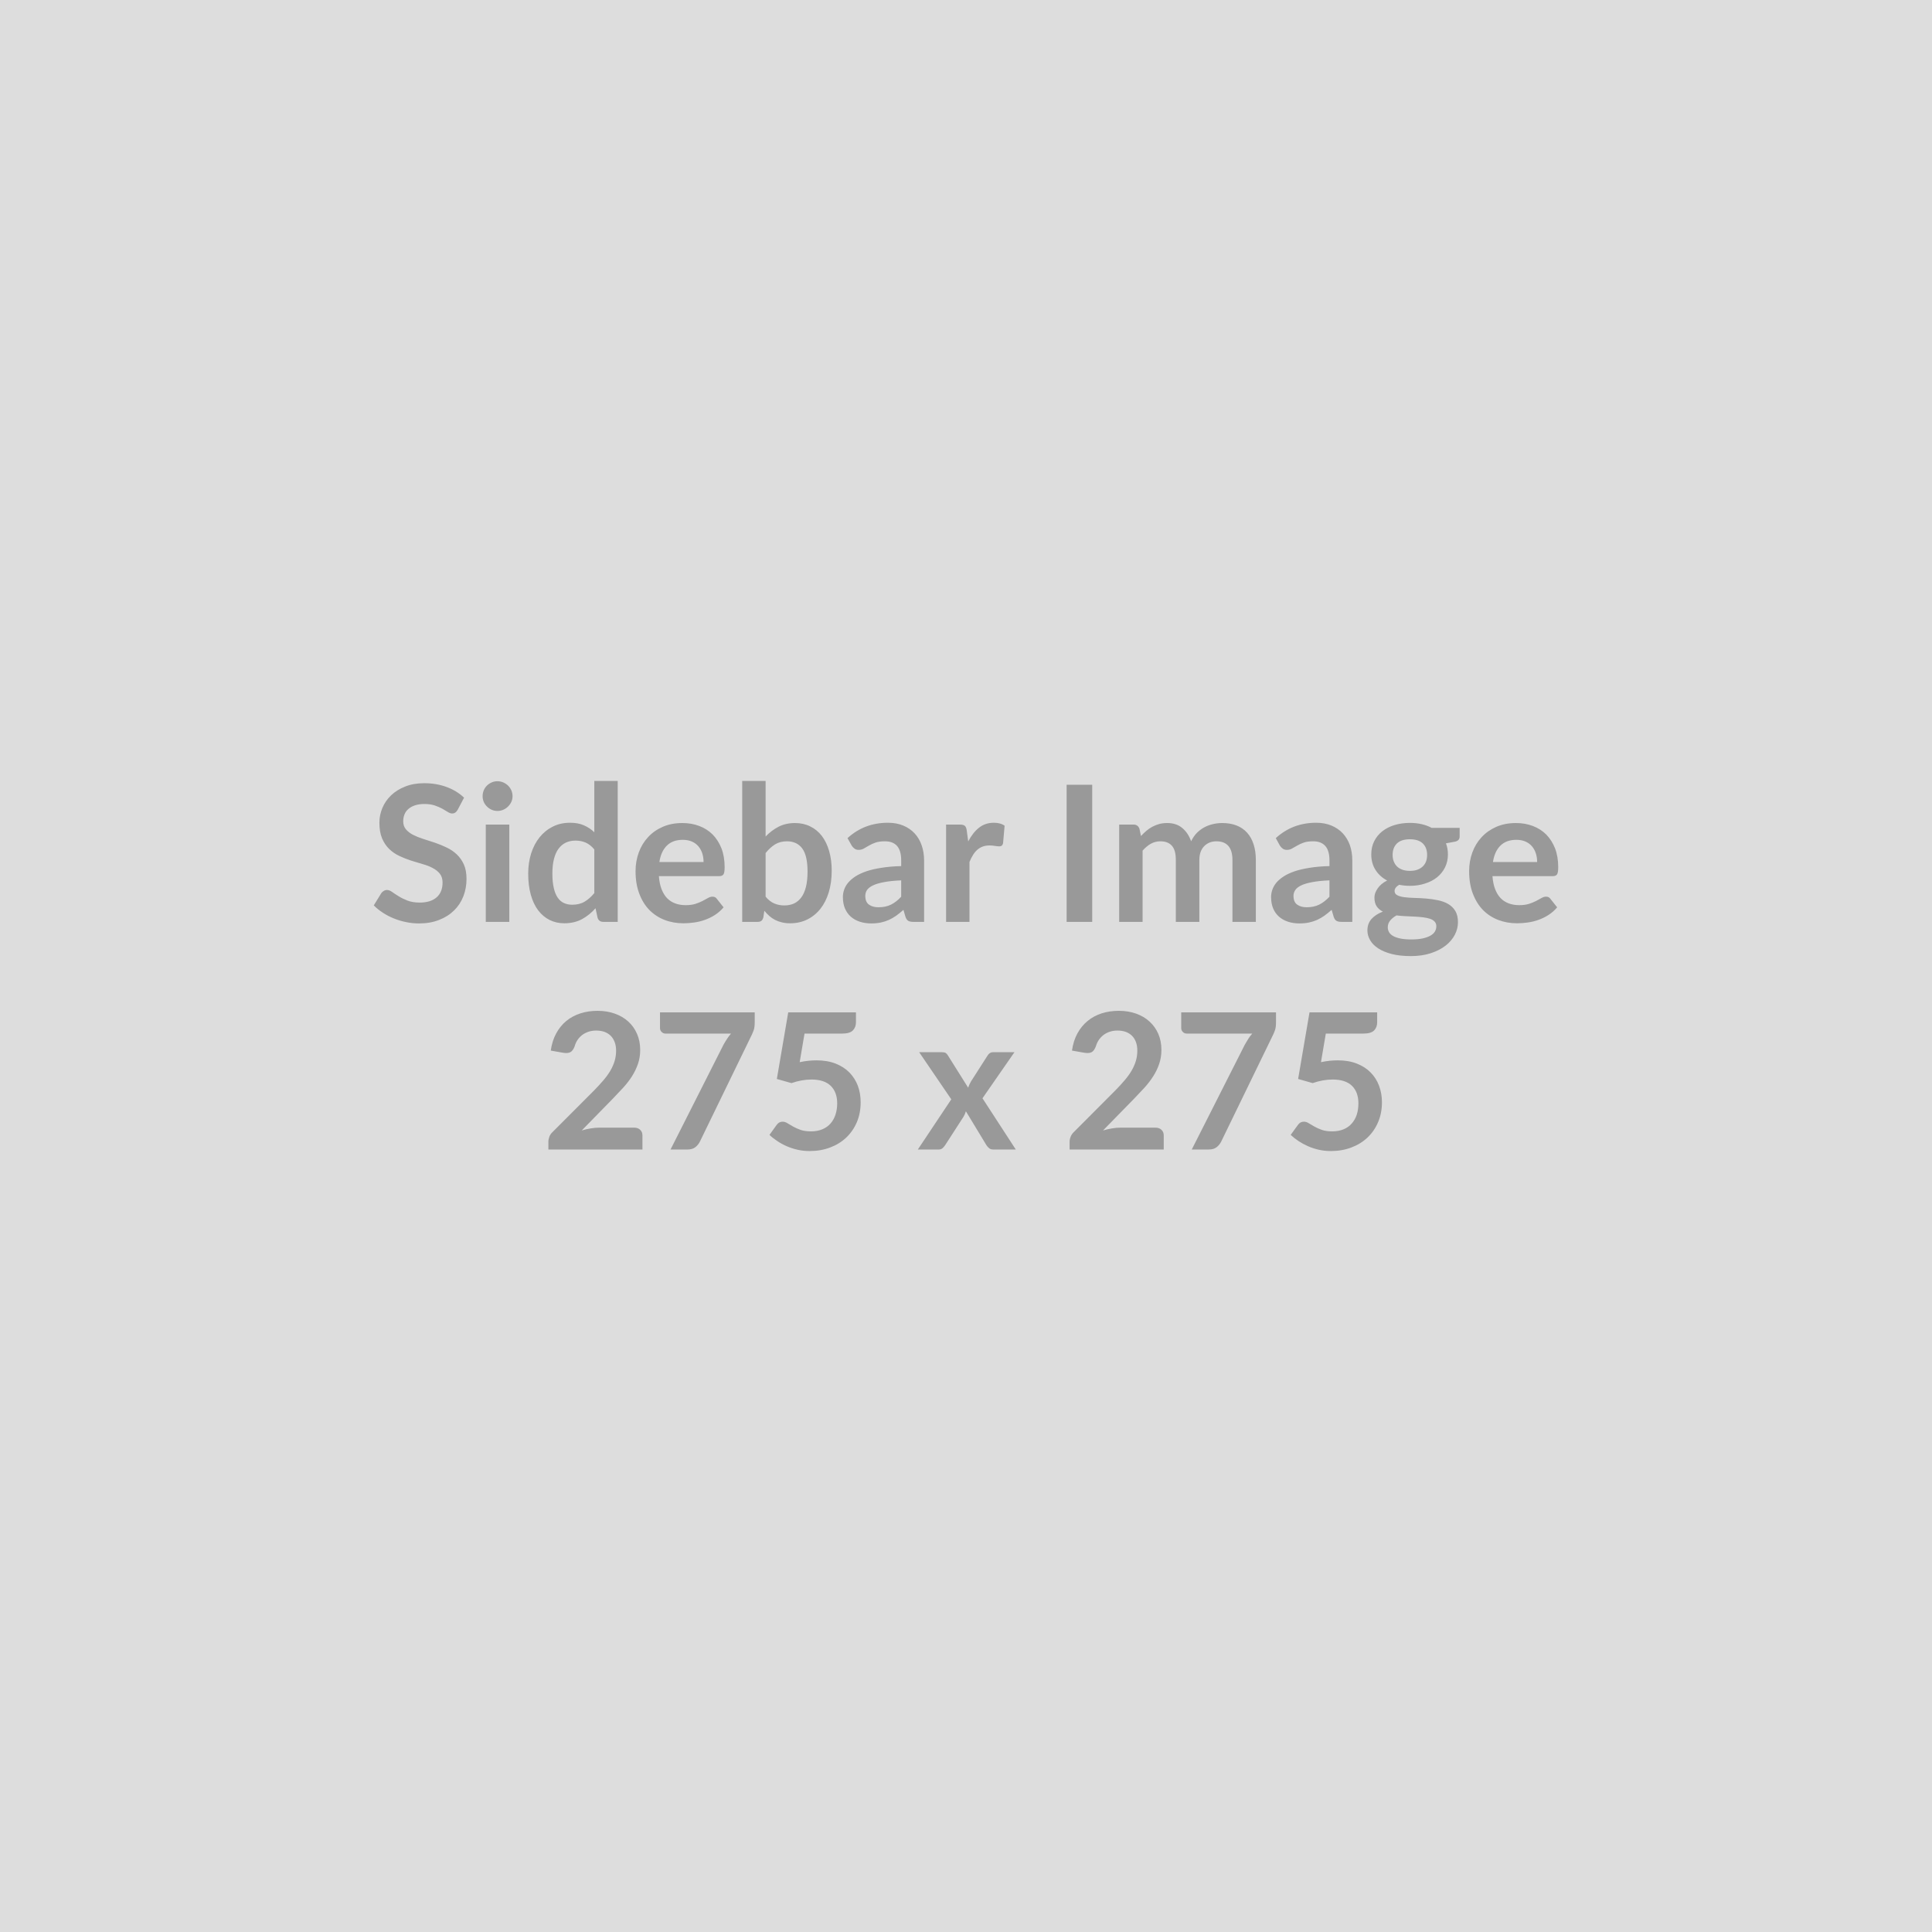
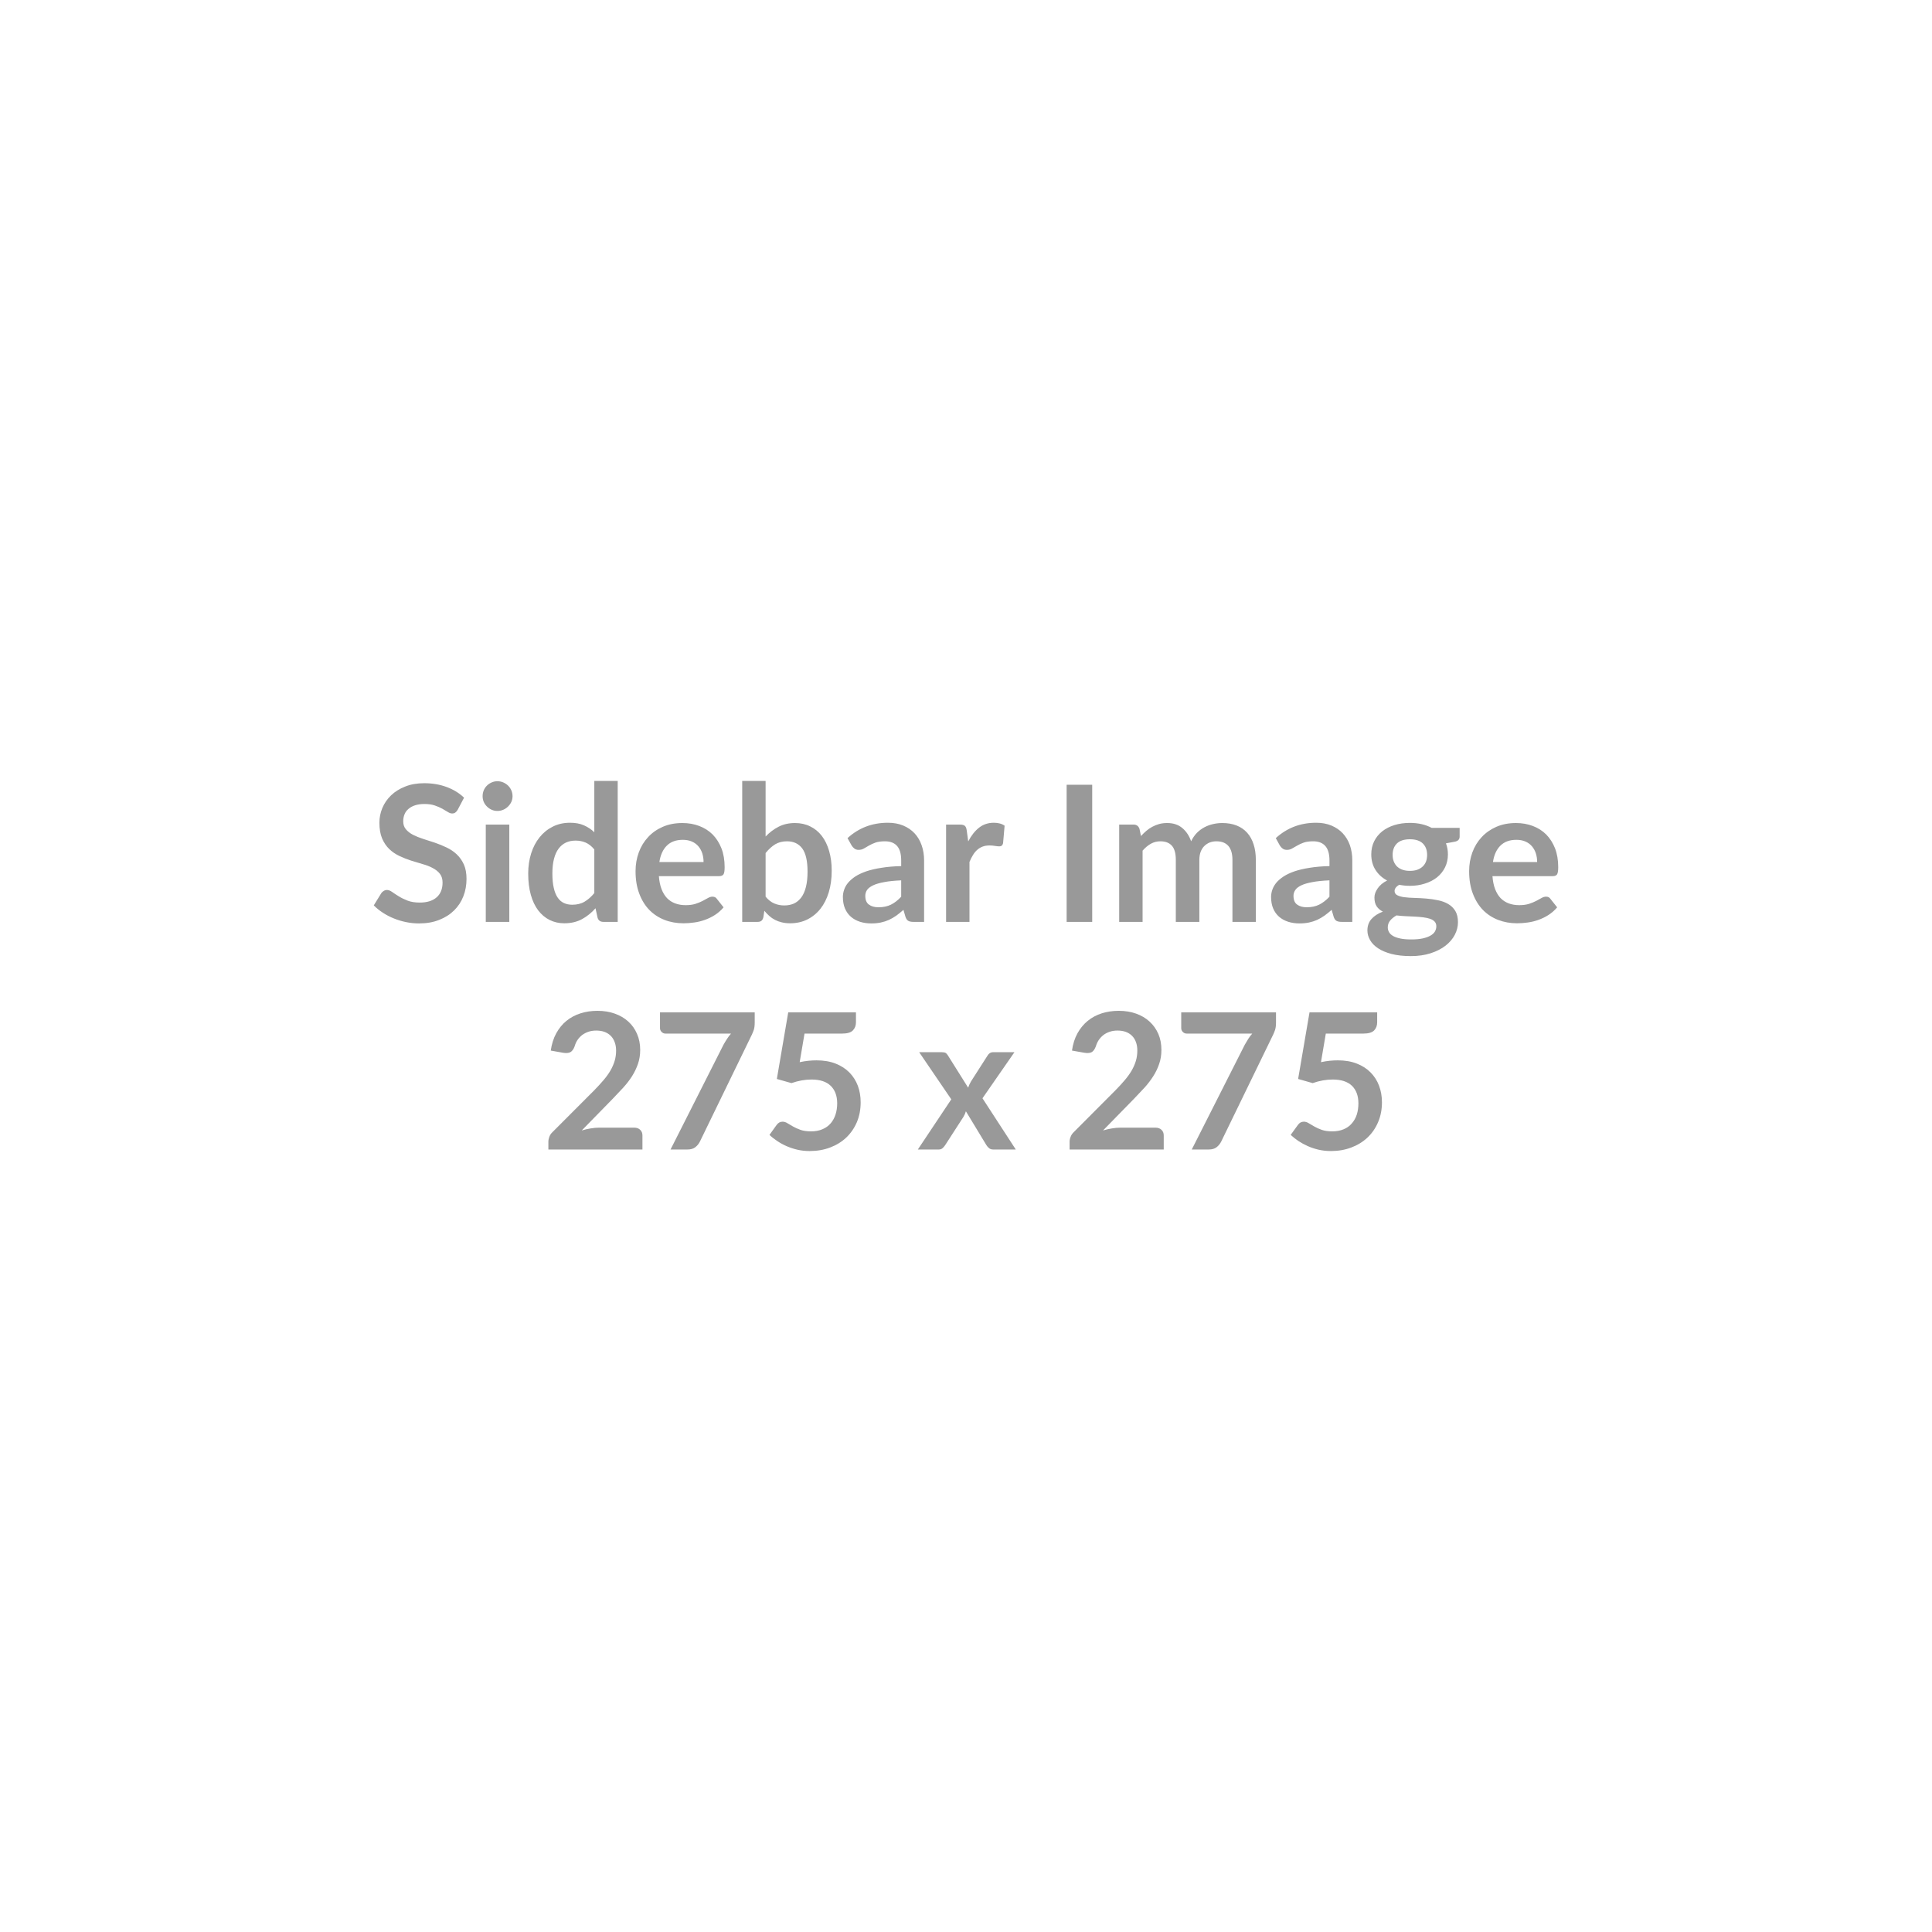
<svg xmlns="http://www.w3.org/2000/svg" width="275" height="275" viewBox="0 0 275 275">
-   <rect width="100%" height="100%" fill="#DDDDDD" />
  <path fill="#999999" d="m66.055 113.54-.9 1.71q-.16.28-.35.41-.18.13-.45.13-.28 0-.61-.21-.33-.21-.79-.47-.46-.25-1.07-.46-.62-.21-1.46-.21-.75 0-1.32.18-.57.18-.95.51-.39.32-.57.77-.19.46-.19 1 0 .69.38 1.14.39.46 1.02.79.63.32 1.44.58.81.25 1.67.54.85.29 1.66.68.81.38 1.44.97.63.59 1.02 1.44.38.85.38 2.06 0 1.33-.45 2.48-.45 1.16-1.32 2.01-.87.86-2.13 1.35-1.25.5-2.87.5-.93 0-1.84-.19-.9-.18-1.73-.52-.83-.33-1.56-.81-.73-.47-1.3-1.05l1.07-1.74q.13-.19.35-.32.21-.13.46-.13.34 0 .73.28.39.28.93.61.54.34 1.26.62.72.28 1.74.28 1.55 0 2.4-.74.85-.74.85-2.11 0-.77-.39-1.26-.38-.48-1.02-.81-.63-.34-1.44-.56-.81-.23-1.65-.5-.83-.27-1.64-.65-.81-.38-1.45-.99-.63-.61-1.02-1.52-.38-.91-.38-2.24 0-1.07.42-2.08.43-1.02 1.24-1.8t2-1.25q1.18-.48 2.72-.48 1.73 0 3.19.54t2.48 1.52Zm3.09 3.83h3.35v13.85h-3.35v-13.85Zm3.81-4.04q0 .43-.17.81-.18.38-.47.66-.29.29-.68.46-.39.17-.84.17-.43 0-.81-.17-.39-.17-.67-.46-.29-.28-.46-.66-.16-.38-.16-.81 0-.44.16-.83.17-.4.46-.68.28-.28.67-.45.38-.17.81-.17.45 0 .84.17.39.17.68.45.29.28.47.68.17.39.17.83Zm11.64 13.79v-6.21q-.57-.69-1.24-.98-.66-.28-1.43-.28-.76 0-1.37.28-.61.29-1.04.86-.43.57-.66 1.46-.23.88-.23 2.09t.2 2.05q.19.85.56 1.38.36.53.89.77t1.17.24q1.04 0 1.77-.44.73-.43 1.38-1.22Zm0-15.96h3.33v20.06h-2.04q-.66 0-.83-.61l-.29-1.33q-.83.95-1.92 1.55-1.09.59-2.53.59-1.13 0-2.08-.47-.94-.47-1.63-1.37-.68-.9-1.05-2.22-.37-1.32-.37-3.02 0-1.54.42-2.87.42-1.32 1.2-2.29t1.88-1.52q1.09-.55 2.45-.55 1.16 0 1.99.37.82.36 1.47.98v-7.3Zm9.26 11.54h6.29q0-.65-.18-1.22t-.55-1.01q-.36-.43-.92-.68-.56-.25-1.31-.25-1.44 0-2.27.83-.83.82-1.06 2.33Zm8.5 2.01h-8.57q.08 1.07.38 1.85.3.77.78 1.28.49.5 1.16.75.67.25 1.48.25.81 0 1.39-.18.59-.19 1.03-.42.44-.23.77-.42.33-.19.64-.19.42 0 .62.31l.96 1.21q-.55.65-1.24 1.09-.69.44-1.44.7-.75.27-1.53.37-.77.11-1.5.11-1.45 0-2.69-.48t-2.16-1.41q-.92-.94-1.44-2.33-.53-1.38-.53-3.2 0-1.42.46-2.67t1.32-2.17q.85-.93 2.09-1.47 1.23-.54 2.79-.54 1.31 0 2.41.42 1.11.42 1.91 1.22.79.81 1.25 1.97.45 1.17.45 2.67 0 .76-.16 1.02-.17.26-.63.26Zm6.62-3.29v6.21q.57.69 1.24.97.66.28 1.41.28.77 0 1.38-.27.61-.28 1.05-.87.43-.58.66-1.49.23-.92.23-2.19 0-2.28-.76-3.3-.76-1.01-2.17-1.01-.96 0-1.68.43-.71.44-1.36 1.24Zm0-10.26v7.91q.84-.88 1.86-1.4 1.02-.52 2.32-.52 1.21 0 2.17.48.97.47 1.65 1.35.68.89 1.04 2.14.37 1.26.37 2.82 0 1.69-.42 3.07t-1.19 2.35q-.78.98-1.87 1.52-1.1.54-2.43.54-.65 0-1.18-.13-.52-.12-.97-.35-.45-.23-.82-.56-.37-.33-.71-.74l-.14.93q-.09.35-.28.5-.2.15-.53.15h-2.2v-20.06h3.33Zm19.3 16.48v-2.33q-1.44.06-2.43.25-.98.18-1.57.46-.6.29-.86.66-.25.38-.25.83 0 .88.52 1.25.52.38 1.35.38 1.03 0 1.78-.37t1.46-1.13Zm-7.04-7.27-.6-1.07q2.39-2.19 5.75-2.19 1.22 0 2.18.4.96.4 1.62 1.11.66.71 1 1.69.35.99.35 2.16v8.75h-1.51q-.48 0-.73-.14-.26-.14-.41-.58l-.29-.99q-.53.47-1.03.83-.5.35-1.04.6-.54.24-1.15.37-.62.13-1.36.13-.88 0-1.62-.24-.74-.24-1.28-.71t-.84-1.17q-.3-.71-.3-1.64 0-.52.18-1.04.17-.52.57-1 .4-.47 1.03-.89.64-.41 1.56-.73.93-.31 2.16-.5 1.23-.2 2.8-.24v-.81q0-1.39-.59-2.06-.59-.66-1.71-.66-.81 0-1.35.18-.53.19-.94.43-.4.24-.73.42-.33.19-.74.19-.35 0-.59-.18t-.39-.42Zm16.37-2.16.21 1.56q.64-1.24 1.53-1.95.9-.71 2.11-.71.96 0 1.54.42l-.22 2.5q-.06.24-.19.34-.13.1-.35.1-.2 0-.6-.06-.4-.07-.77-.07-.56 0-.99.16-.43.16-.78.47-.34.3-.6.73-.27.43-.5.99v8.53h-3.33v-13.85h1.96q.51 0 .71.18.21.18.27.66Zm17.86-6.51v19.52h-3.64V111.7h3.64Zm7.17 19.52h-3.33v-13.85h2.04q.64 0 .85.61l.21 1.02q.37-.4.77-.74.39-.34.85-.58.45-.24.97-.39.52-.14 1.14-.14 1.31 0 2.15.71.85.71 1.26 1.89.33-.69.81-1.19.49-.49 1.07-.8.58-.31 1.24-.46.65-.15 1.31-.15 1.15 0 2.04.35.89.35 1.5 1.03.61.67.92 1.65.32.97.32 2.22v8.82h-3.33v-8.82q0-1.32-.58-1.99-.58-.66-1.7-.66-.52 0-.96.17-.44.18-.77.51t-.52.83q-.18.5-.18 1.14v8.82h-3.35v-8.82q0-1.39-.56-2.02-.56-.63-1.64-.63-.73 0-1.36.35-.63.36-1.17.98v10.14Zm26.6-3.58v-2.33q-1.45.06-2.43.25-.99.18-1.58.46-.6.29-.85.66-.26.38-.26.83 0 .88.52 1.25.52.38 1.36.38 1.02 0 1.77-.37t1.47-1.13Zm-7.05-7.27-.59-1.07q2.39-2.19 5.75-2.19 1.21 0 2.17.4t1.62 1.11q.66.71 1.01 1.69.34.99.34 2.16v8.75h-1.51q-.47 0-.73-.14t-.41-.58l-.29-.99q-.53.47-1.03.83-.5.35-1.04.6-.54.24-1.15.37-.62.13-1.36.13-.88 0-1.62-.24-.74-.24-1.28-.71t-.84-1.17q-.3-.71-.3-1.64 0-.52.18-1.04t.57-1q.4-.47 1.04-.89.63-.41 1.56-.73.92-.31 2.15-.5 1.23-.2 2.81-.24v-.81q0-1.39-.6-2.06-.59-.66-1.71-.66-.81 0-1.34.18-.54.19-.94.43-.41.24-.74.42-.33.19-.73.19-.36 0-.6-.18t-.39-.42Zm18.5 3.59q.62 0 1.08-.17.45-.17.76-.47.3-.29.46-.71.15-.42.15-.92 0-1.03-.61-1.63-.62-.6-1.84-.6-1.23 0-1.85.6-.61.6-.61 1.63 0 .49.15.9.16.42.46.73.31.3.77.47.47.17 1.08.17Zm3.76 7.88q0-.4-.24-.66t-.66-.4q-.42-.14-.98-.21-.56-.07-1.19-.1l-1.3-.06q-.66-.03-1.3-.11-.55.31-.9.73-.34.42-.34.97 0 .37.18.68.18.32.58.55.4.23 1.04.36.63.13 1.55.13.93 0 1.6-.14.68-.15 1.12-.4.44-.25.64-.59.2-.34.2-.75Zm-.66-14h3.98v1.24q0 .6-.71.73l-1.24.23q.28.72.28 1.57 0 1.02-.41 1.85-.41.83-1.14 1.42-.73.58-1.73.89-.99.32-2.13.32-.41 0-.79-.04-.38-.04-.74-.11-.65.39-.65.88 0 .42.39.61.38.2 1.02.28.63.08 1.44.1.81.02 1.66.09.85.07 1.66.24.81.16 1.45.53.63.36 1.02.99.38.63.38 1.61 0 .92-.45 1.79-.45.86-1.31 1.54-.86.67-2.11 1.08-1.25.41-2.84.41-1.57 0-2.73-.3t-1.93-.81q-.77-.51-1.14-1.17-.38-.66-.38-1.37 0-.98.58-1.63.59-.66 1.62-1.05-.56-.28-.88-.75-.32-.48-.32-1.25 0-.31.11-.64.12-.33.34-.65.22-.33.56-.62.34-.29.8-.52-1.06-.56-1.66-1.51-.6-.94-.6-2.21 0-1.03.41-1.86.41-.83 1.15-1.42.74-.58 1.74-.89 1.01-.31 2.2-.31.89 0 1.67.18.78.18 1.43.53Zm8.72 4.86h6.29q0-.65-.18-1.22t-.55-1.01q-.36-.43-.92-.68-.56-.25-1.3-.25-1.45 0-2.28.83-.83.82-1.06 2.33Zm8.51 2.01h-8.58q.08 1.07.38 1.85.3.77.78 1.28.49.5 1.16.75.67.25 1.48.25.81 0 1.39-.18.59-.19 1.03-.42.44-.23.77-.42.33-.19.64-.19.42 0 .62.31l.96 1.21q-.55.65-1.24 1.09-.69.44-1.44.7-.75.27-1.52.37-.78.11-1.51.11-1.44 0-2.69-.48-1.24-.48-2.16-1.41-.91-.94-1.44-2.33-.53-1.38-.53-3.2 0-1.42.46-2.67t1.32-2.17q.86-.93 2.09-1.47 1.24-.54 2.79-.54 1.31 0 2.41.42 1.11.42 1.91 1.22.79.81 1.25 1.97.45 1.17.45 2.67 0 .76-.16 1.02t-.62.26Zm-135.75 35.8h5.01q.54 0 .85.31.32.3.32.8v2h-13.39v-1.11q0-.33.14-.71.14-.37.45-.66l5.93-5.94q.74-.76 1.33-1.45.59-.69.98-1.36.39-.68.6-1.37.21-.7.21-1.47 0-.7-.21-1.23-.2-.54-.57-.9-.37-.36-.89-.55-.52-.18-1.17-.18-.59 0-1.1.17-.5.17-.9.47-.39.31-.66.71-.27.41-.4.89-.23.62-.6.83-.36.2-1.05.09l-1.75-.31q.2-1.4.78-2.46.58-1.06 1.45-1.77t2-1.07q1.13-.36 2.42-.36 1.35 0 2.47.4t1.92 1.13q.8.73 1.24 1.75.45 1.03.45 2.28 0 1.08-.32 2-.32.92-.85 1.76-.53.83-1.25 1.62-.72.78-1.5 1.59l-4.4 4.5q.63-.19 1.26-.29.63-.11 1.2-.11Zm8.68-16.41h13.48v1.44q0 .65-.13 1.05-.14.4-.27.67l-7.4 15.23q-.23.47-.65.8-.42.33-1.12.33h-2.41l7.54-14.92q.26-.46.51-.84.25-.39.56-.74h-9.34q-.31 0-.54-.23-.23-.23-.23-.54v-2.25Zm20.57 3.02-.69 4.07q.65-.14 1.25-.2.59-.06 1.14-.06 1.54 0 2.72.46 1.17.46 1.97 1.27.79.81 1.2 1.89.4 1.09.4 2.35 0 1.55-.54 2.83-.55 1.28-1.52 2.2-.97.91-2.3 1.41-1.33.5-2.9.5-.92 0-1.74-.19t-1.55-.51q-.72-.32-1.33-.73-.62-.41-1.1-.87l1.02-1.42q.33-.46.85-.46.34 0 .69.22.35.22.8.47.46.26 1.07.48.62.21 1.48.21.92 0 1.62-.3.7-.29 1.17-.83.46-.53.7-1.26.24-.74.24-1.6 0-1.6-.93-2.5-.92-.89-2.73-.89-1.39 0-2.85.51l-2.08-.59 1.62-9.48h9.64v1.42q0 .71-.45 1.16-.44.44-1.51.44h-5.36Zm25.33 9.21 4.74 7.29h-3.22q-.36 0-.58-.19-.23-.19-.38-.43l-2.92-4.82q-.07.23-.16.43-.09.2-.2.38l-2.59 4.01q-.15.23-.36.42-.22.2-.54.2h-2.99l4.76-7.14-4.57-6.71h3.22q.36 0 .54.1.17.1.31.33l2.9 4.62q.15-.46.42-.91l2.33-3.64q.3-.5.77-.5h3.07l-4.55 6.56Zm19.61 4.18h5.01q.54 0 .86.31.32.3.32.8v2h-13.4v-1.11q0-.33.15-.71.14-.37.45-.66l5.92-5.94q.75-.76 1.33-1.45.59-.69.98-1.36.39-.68.6-1.37.21-.7.21-1.47 0-.7-.2-1.23-.2-.54-.57-.9-.37-.36-.89-.55-.52-.18-1.17-.18-.6 0-1.1.17-.51.17-.9.47-.39.31-.66.71-.27.41-.41.89-.23.62-.59.83-.36.2-1.05.09l-1.76-.31q.2-1.4.78-2.46.59-1.06 1.46-1.77t1.99-1.07q1.13-.36 2.43-.36 1.35 0 2.47.4t1.91 1.13q.8.73 1.25 1.75.44 1.03.44 2.28 0 1.08-.32 2-.31.92-.85 1.76-.53.83-1.24 1.62-.72.78-1.5 1.59l-4.4 4.5q.63-.19 1.26-.29.63-.11 1.19-.11Zm8.68-16.41h13.49v1.44q0 .65-.13 1.05-.14.4-.27.67l-7.4 15.23q-.23.47-.65.8-.42.33-1.12.33h-2.42l7.55-14.92q.26-.46.5-.84.25-.39.56-.74h-9.34q-.31 0-.54-.23-.23-.23-.23-.54v-2.25Zm20.58 3.02-.69 4.07q.65-.14 1.24-.2t1.15-.06q1.54 0 2.71.46 1.18.46 1.97 1.27.8.81 1.2 1.89.41 1.09.41 2.35 0 1.55-.55 2.83-.54 1.28-1.52 2.2-.97.91-2.3 1.41-1.33.5-2.89.5-.92 0-1.75-.19-.82-.19-1.54-.51-.72-.32-1.34-.73-.61-.41-1.1-.87l1.03-1.42q.32-.46.85-.46.34 0 .69.22.35.22.8.47.45.26 1.07.48.61.21 1.48.21.91 0 1.62-.3.7-.29 1.16-.83.47-.53.71-1.26.23-.74.23-1.6 0-1.6-.92-2.5-.93-.89-2.74-.89-1.39 0-2.85.51l-2.07-.59 1.62-9.48h9.63v1.42q0 .71-.44 1.16-.45.44-1.51.44h-5.36Z" />
</svg>